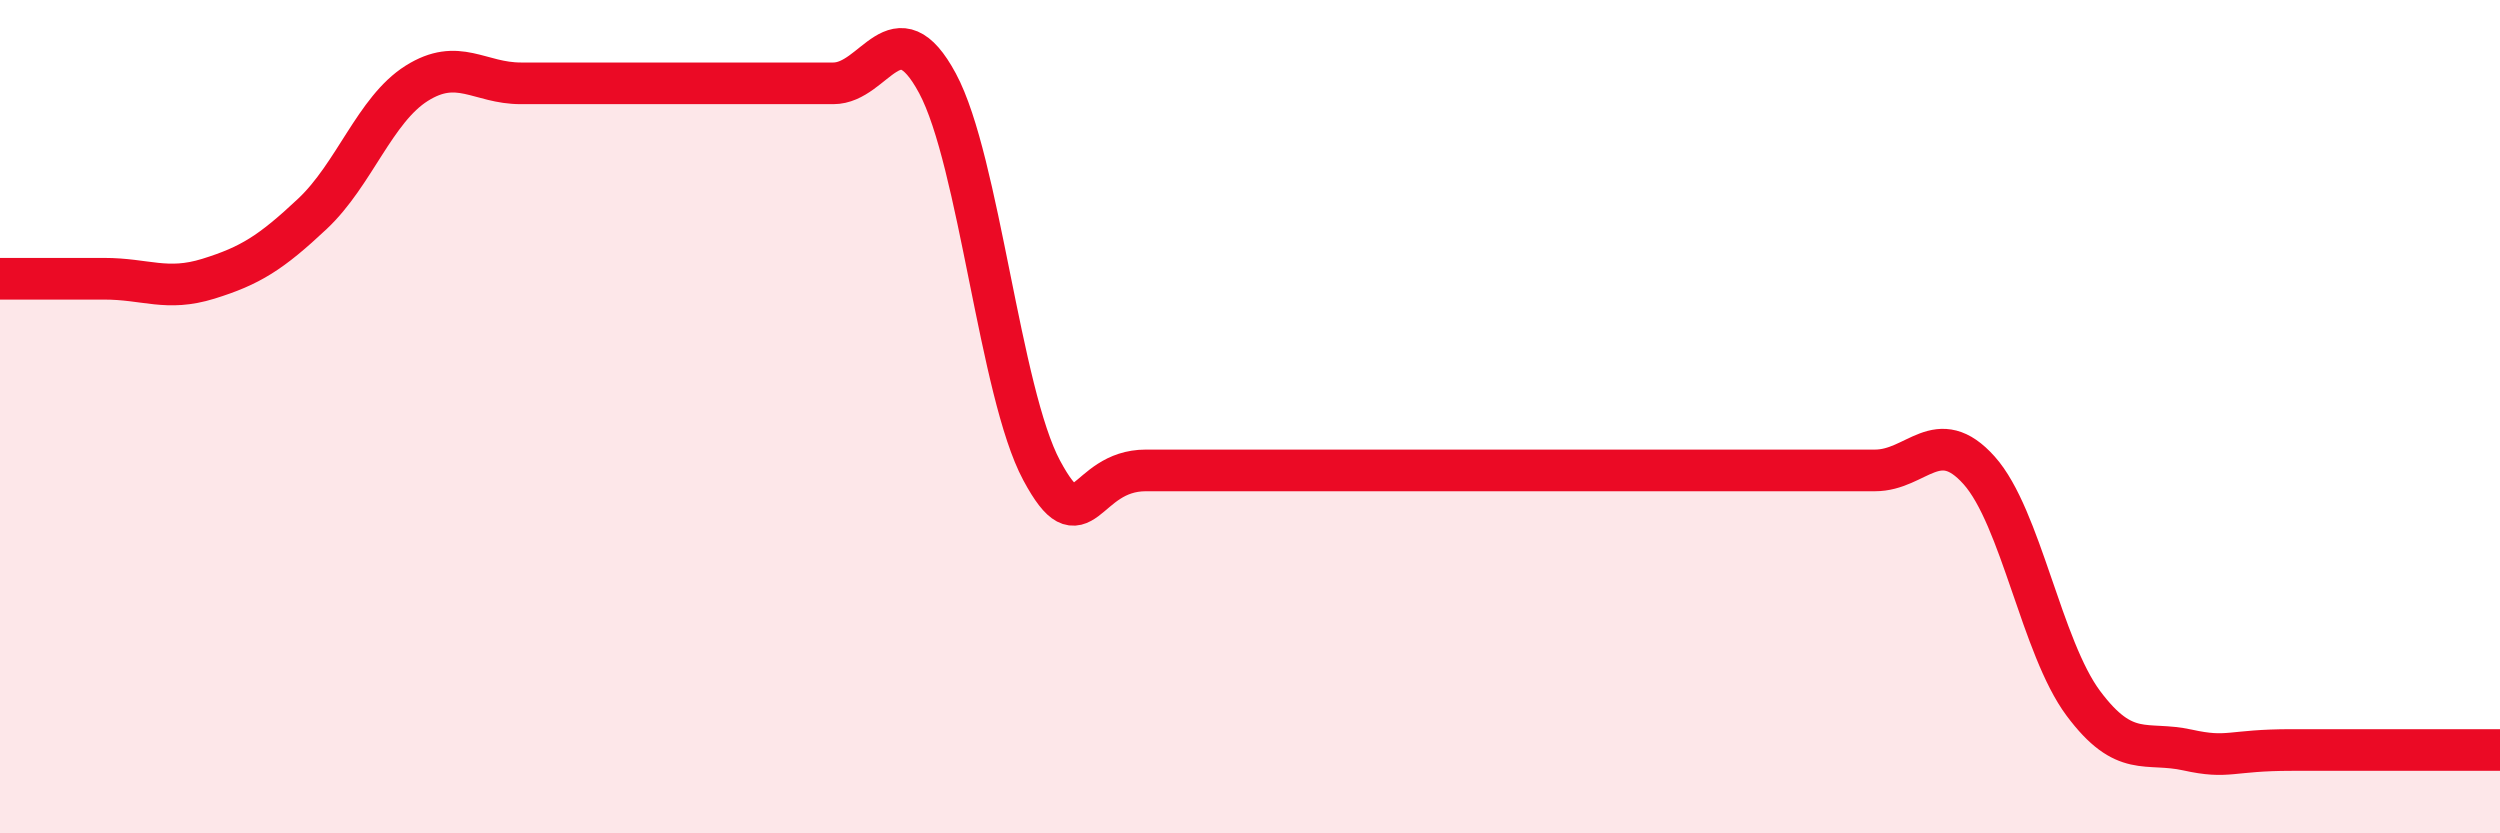
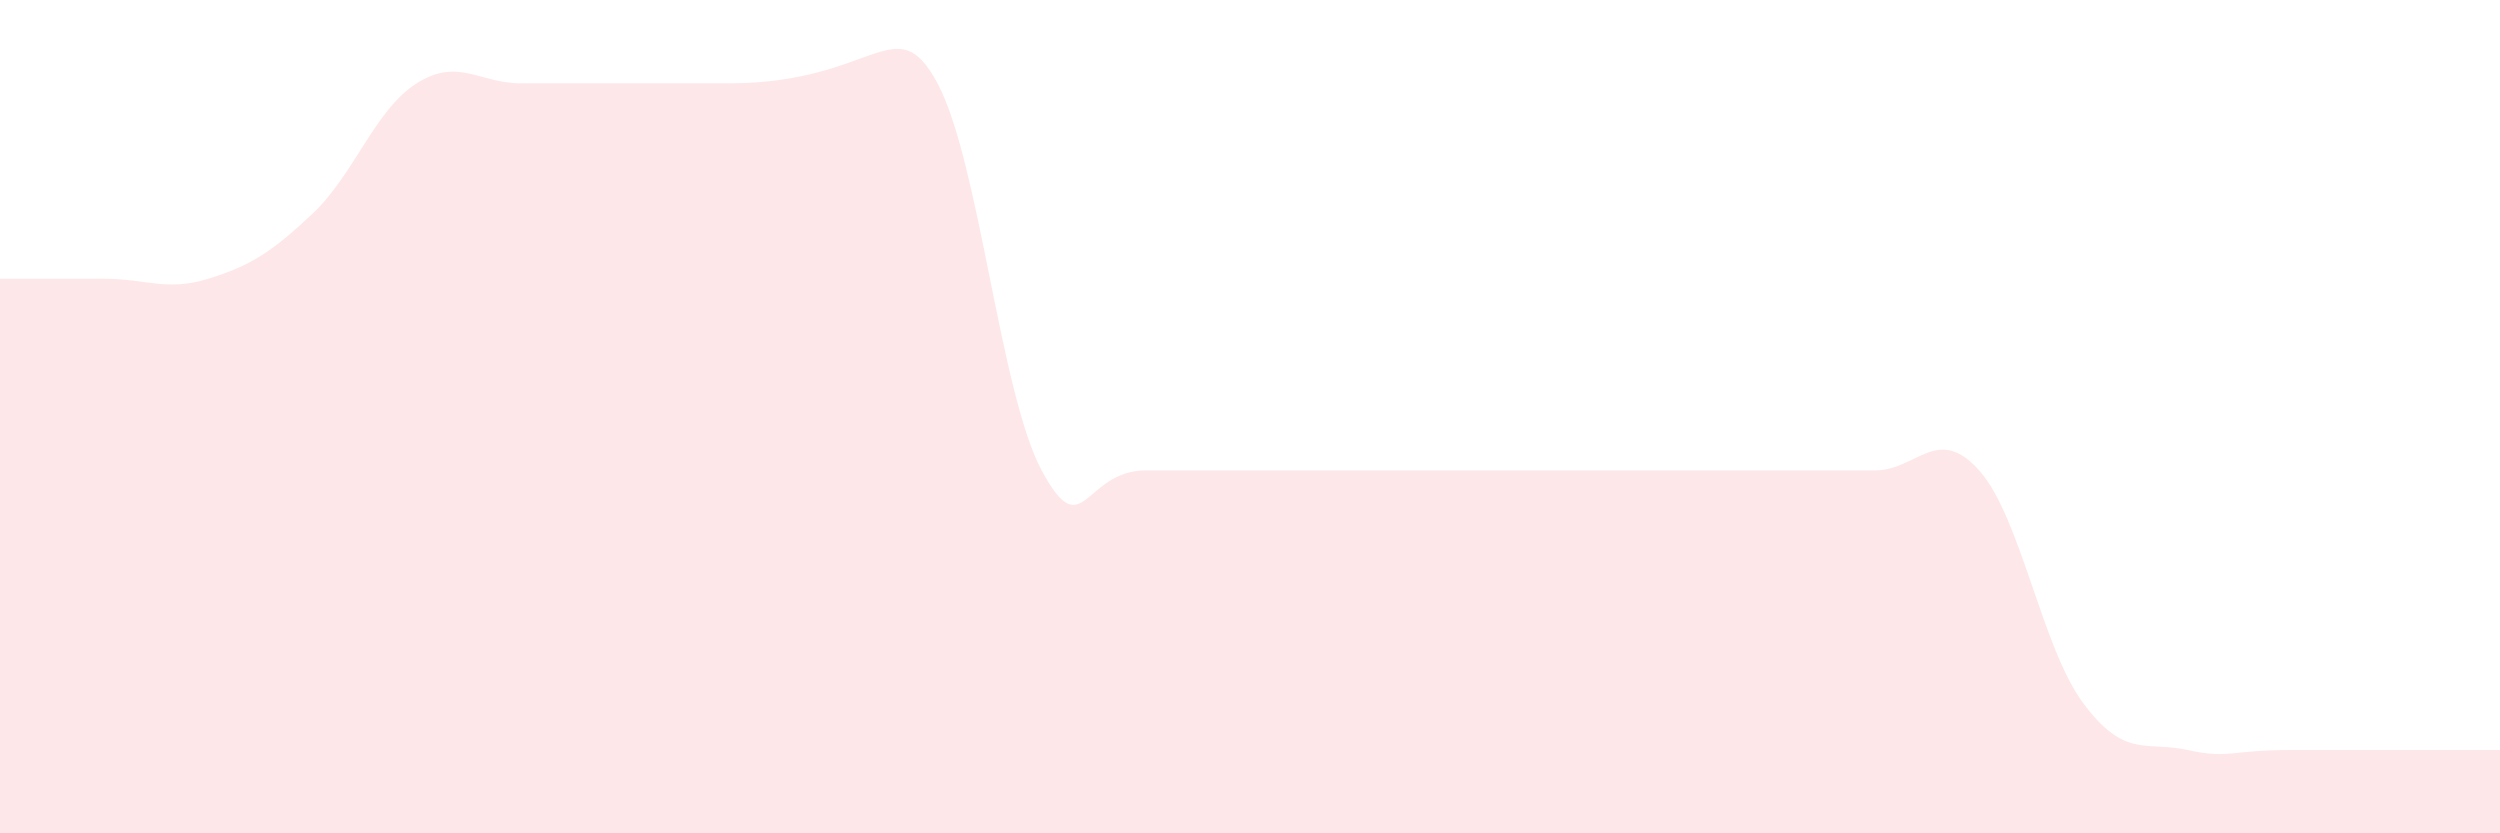
<svg xmlns="http://www.w3.org/2000/svg" width="60" height="20" viewBox="0 0 60 20">
-   <path d="M 0,6.69 C 0.5,6.69 1.5,6.69 2.5,6.69 C 3.5,6.69 4,7 5,6.69 C 6,6.38 6.5,6.07 7.5,5.13 C 8.5,4.19 9,2.63 10,2 C 11,1.37 11.5,2 12.5,2 C 13.5,2 14,2 15,2 C 16,2 16.5,2 17.5,2 C 18.5,2 19,2 20,2 C 21,2 21.5,0.14 22.5,2 C 23.5,3.86 24,9.43 25,11.29 C 26,13.15 26,11.29 27.5,11.29 C 29,11.29 31,11.29 32.5,11.29 C 34,11.29 34,11.29 35,11.29 C 36,11.29 36.5,11.29 37.5,11.29 C 38.5,11.29 39,11.29 40,11.29 C 41,11.29 41.5,11.29 42.5,11.29 C 43.5,11.29 44,11.29 45,11.29 C 46,11.29 46.5,10.17 47.5,11.29 C 48.5,12.41 49,15.54 50,16.88 C 51,18.22 51.5,17.78 52.5,18 C 53.5,18.22 53.5,18 55,18 C 56.5,18 59,18 60,18L60 20L0 20Z" fill="#EB0A25" opacity="0.1" stroke-linecap="round" stroke-linejoin="round" />
-   <path d="M 0,6.69 C 0.5,6.69 1.5,6.69 2.5,6.69 C 3.5,6.69 4,7 5,6.69 C 6,6.38 6.5,6.07 7.5,5.13 C 8.5,4.19 9,2.63 10,2 C 11,1.37 11.5,2 12.5,2 C 13.5,2 14,2 15,2 C 16,2 16.5,2 17.5,2 C 18.5,2 19,2 20,2 C 21,2 21.5,0.14 22.5,2 C 23.5,3.86 24,9.43 25,11.29 C 26,13.15 26,11.29 27.5,11.29 C 29,11.29 31,11.29 32.5,11.29 C 34,11.29 34,11.29 35,11.29 C 36,11.29 36.5,11.29 37.5,11.29 C 38.5,11.29 39,11.29 40,11.29 C 41,11.29 41.5,11.29 42.5,11.29 C 43.5,11.29 44,11.29 45,11.29 C 46,11.29 46.5,10.17 47.5,11.29 C 48.5,12.41 49,15.54 50,16.88 C 51,18.22 51.5,17.78 52.5,18 C 53.5,18.22 53.5,18 55,18 C 56.5,18 59,18 60,18" stroke="#EB0A25" stroke-width="1" fill="none" stroke-linecap="round" stroke-linejoin="round" />
+   <path d="M 0,6.69 C 0.5,6.69 1.5,6.69 2.5,6.69 C 3.5,6.69 4,7 5,6.69 C 6,6.38 6.5,6.07 7.5,5.13 C 8.5,4.19 9,2.63 10,2 C 11,1.37 11.5,2 12.5,2 C 13.5,2 14,2 15,2 C 16,2 16.5,2 17.5,2 C 21,2 21.5,0.14 22.5,2 C 23.5,3.86 24,9.43 25,11.29 C 26,13.15 26,11.29 27.5,11.29 C 29,11.29 31,11.29 32.5,11.29 C 34,11.29 34,11.29 35,11.29 C 36,11.29 36.5,11.29 37.5,11.29 C 38.5,11.29 39,11.29 40,11.29 C 41,11.29 41.5,11.29 42.5,11.29 C 43.5,11.29 44,11.29 45,11.29 C 46,11.29 46.5,10.17 47.5,11.29 C 48.5,12.41 49,15.54 50,16.88 C 51,18.22 51.5,17.78 52.5,18 C 53.5,18.22 53.5,18 55,18 C 56.5,18 59,18 60,18L60 20L0 20Z" fill="#EB0A25" opacity="0.1" stroke-linecap="round" stroke-linejoin="round" />
</svg>